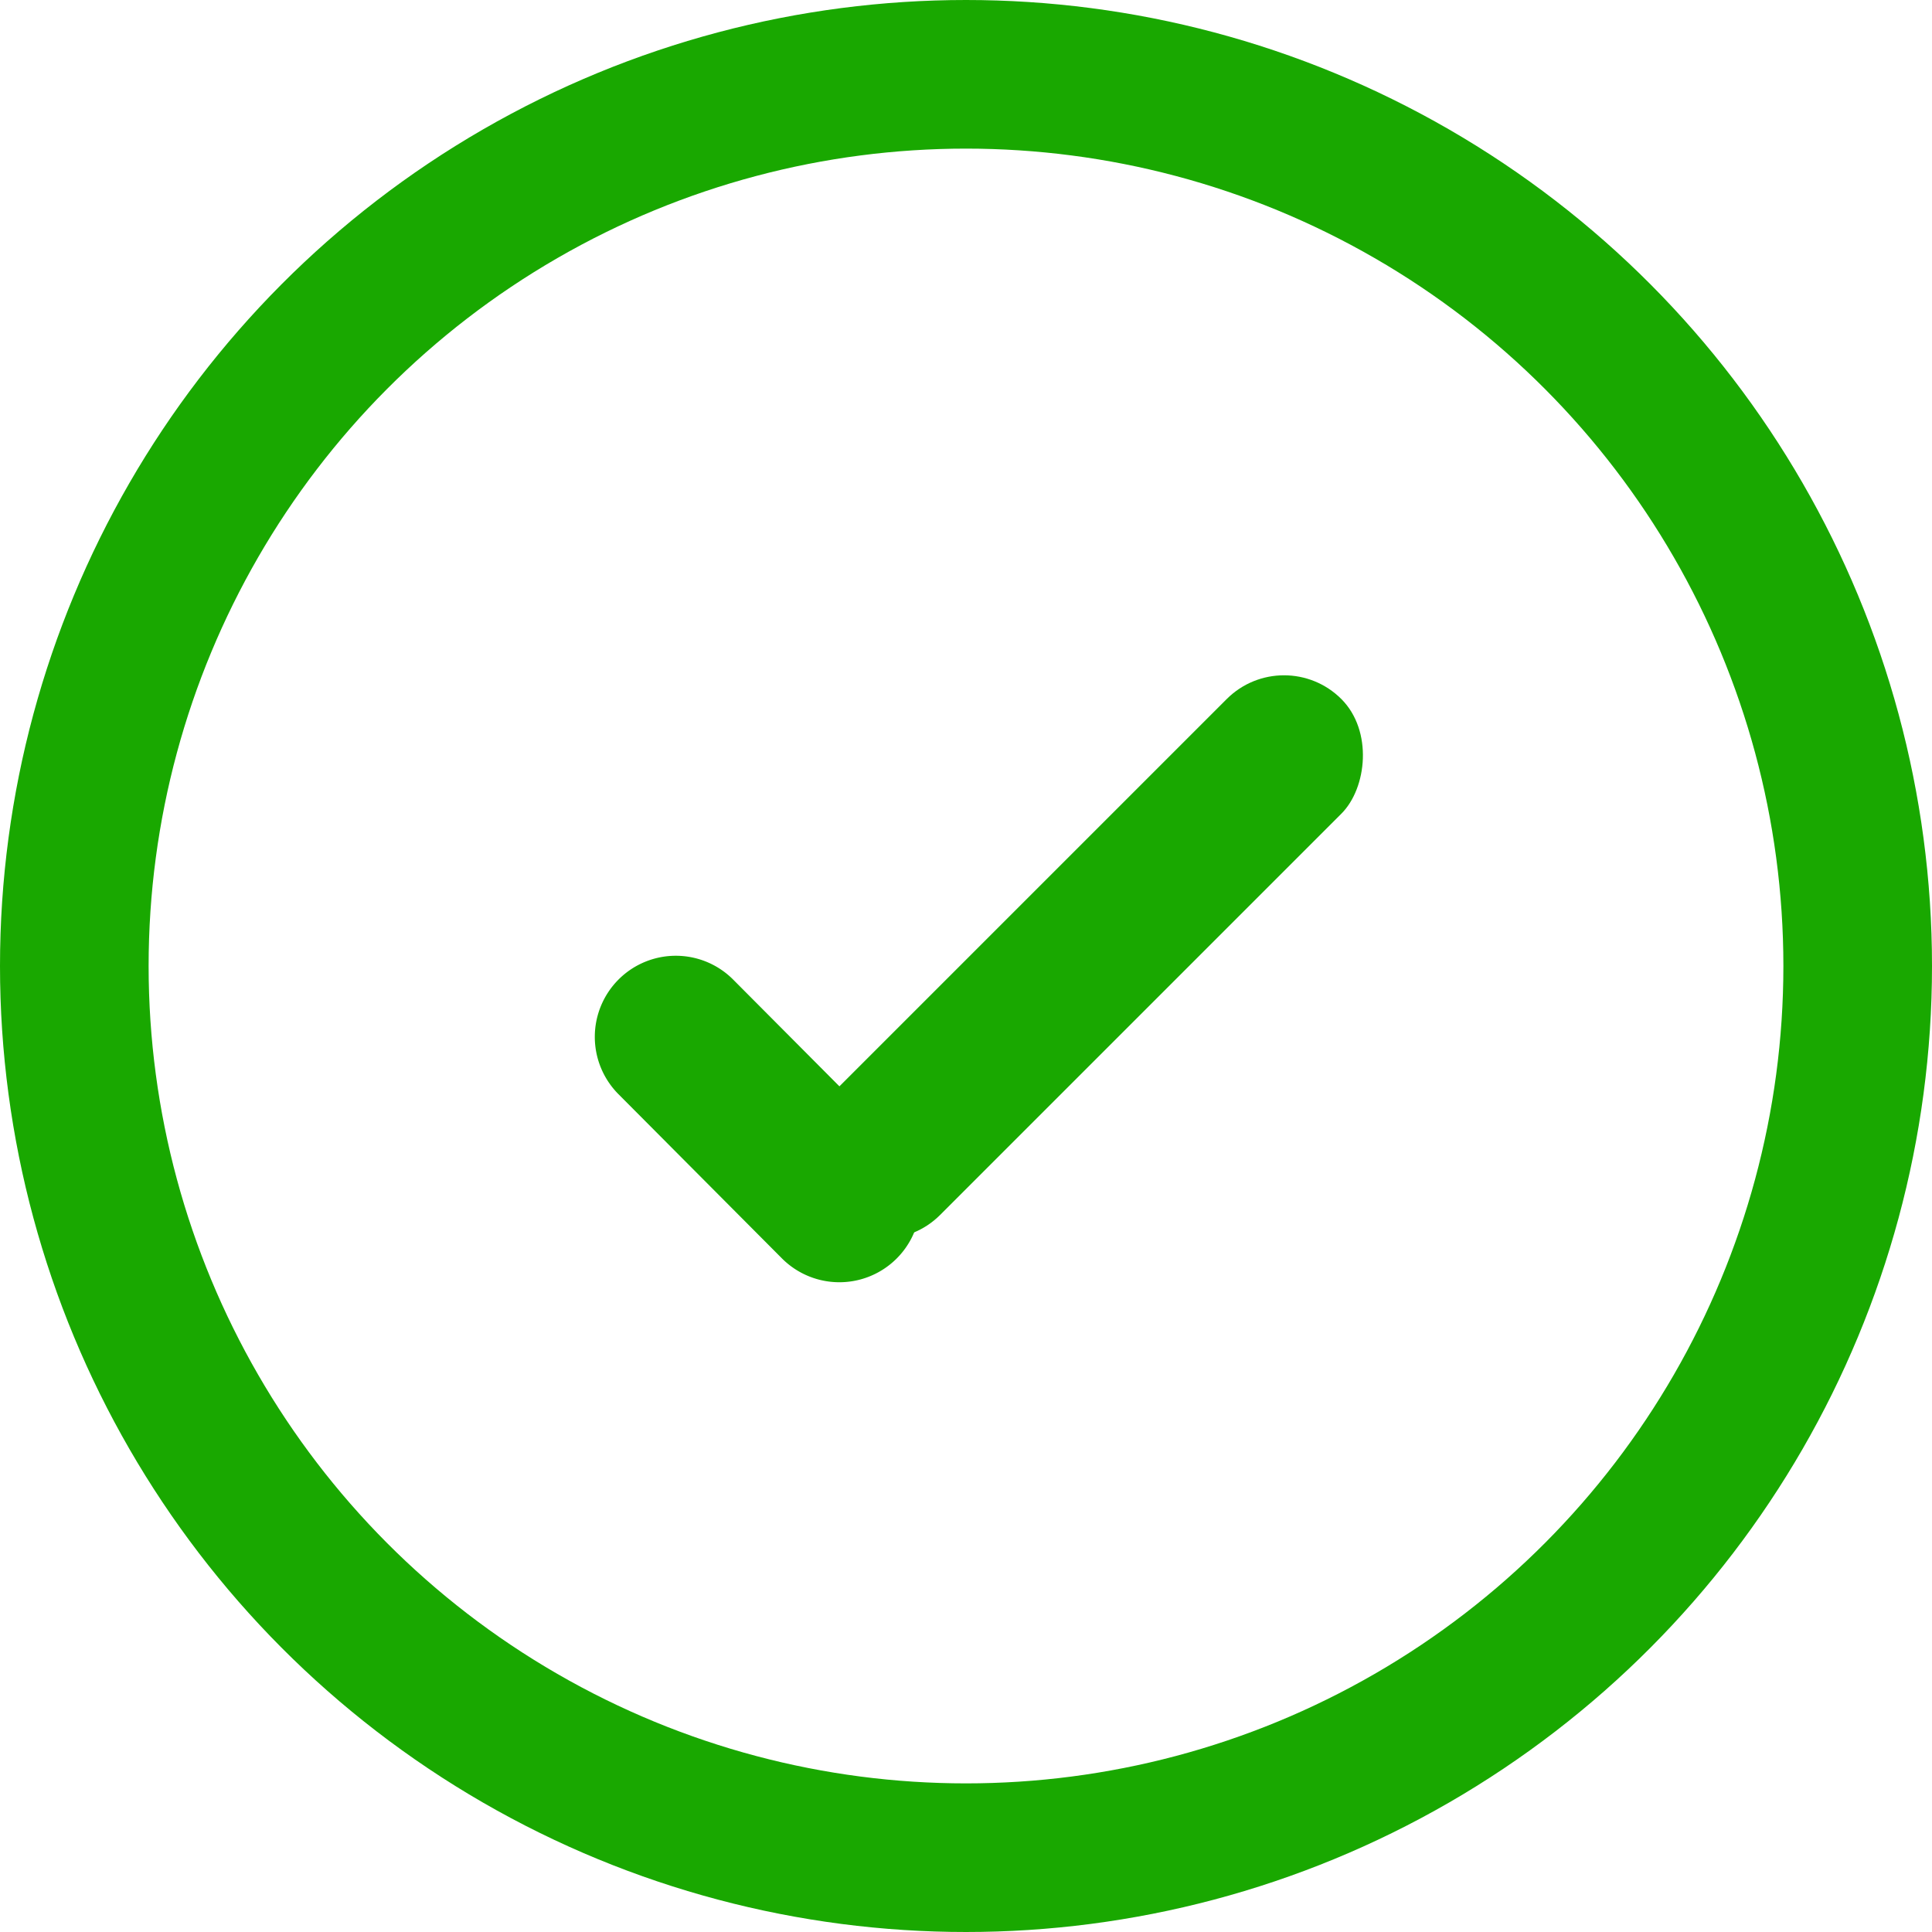
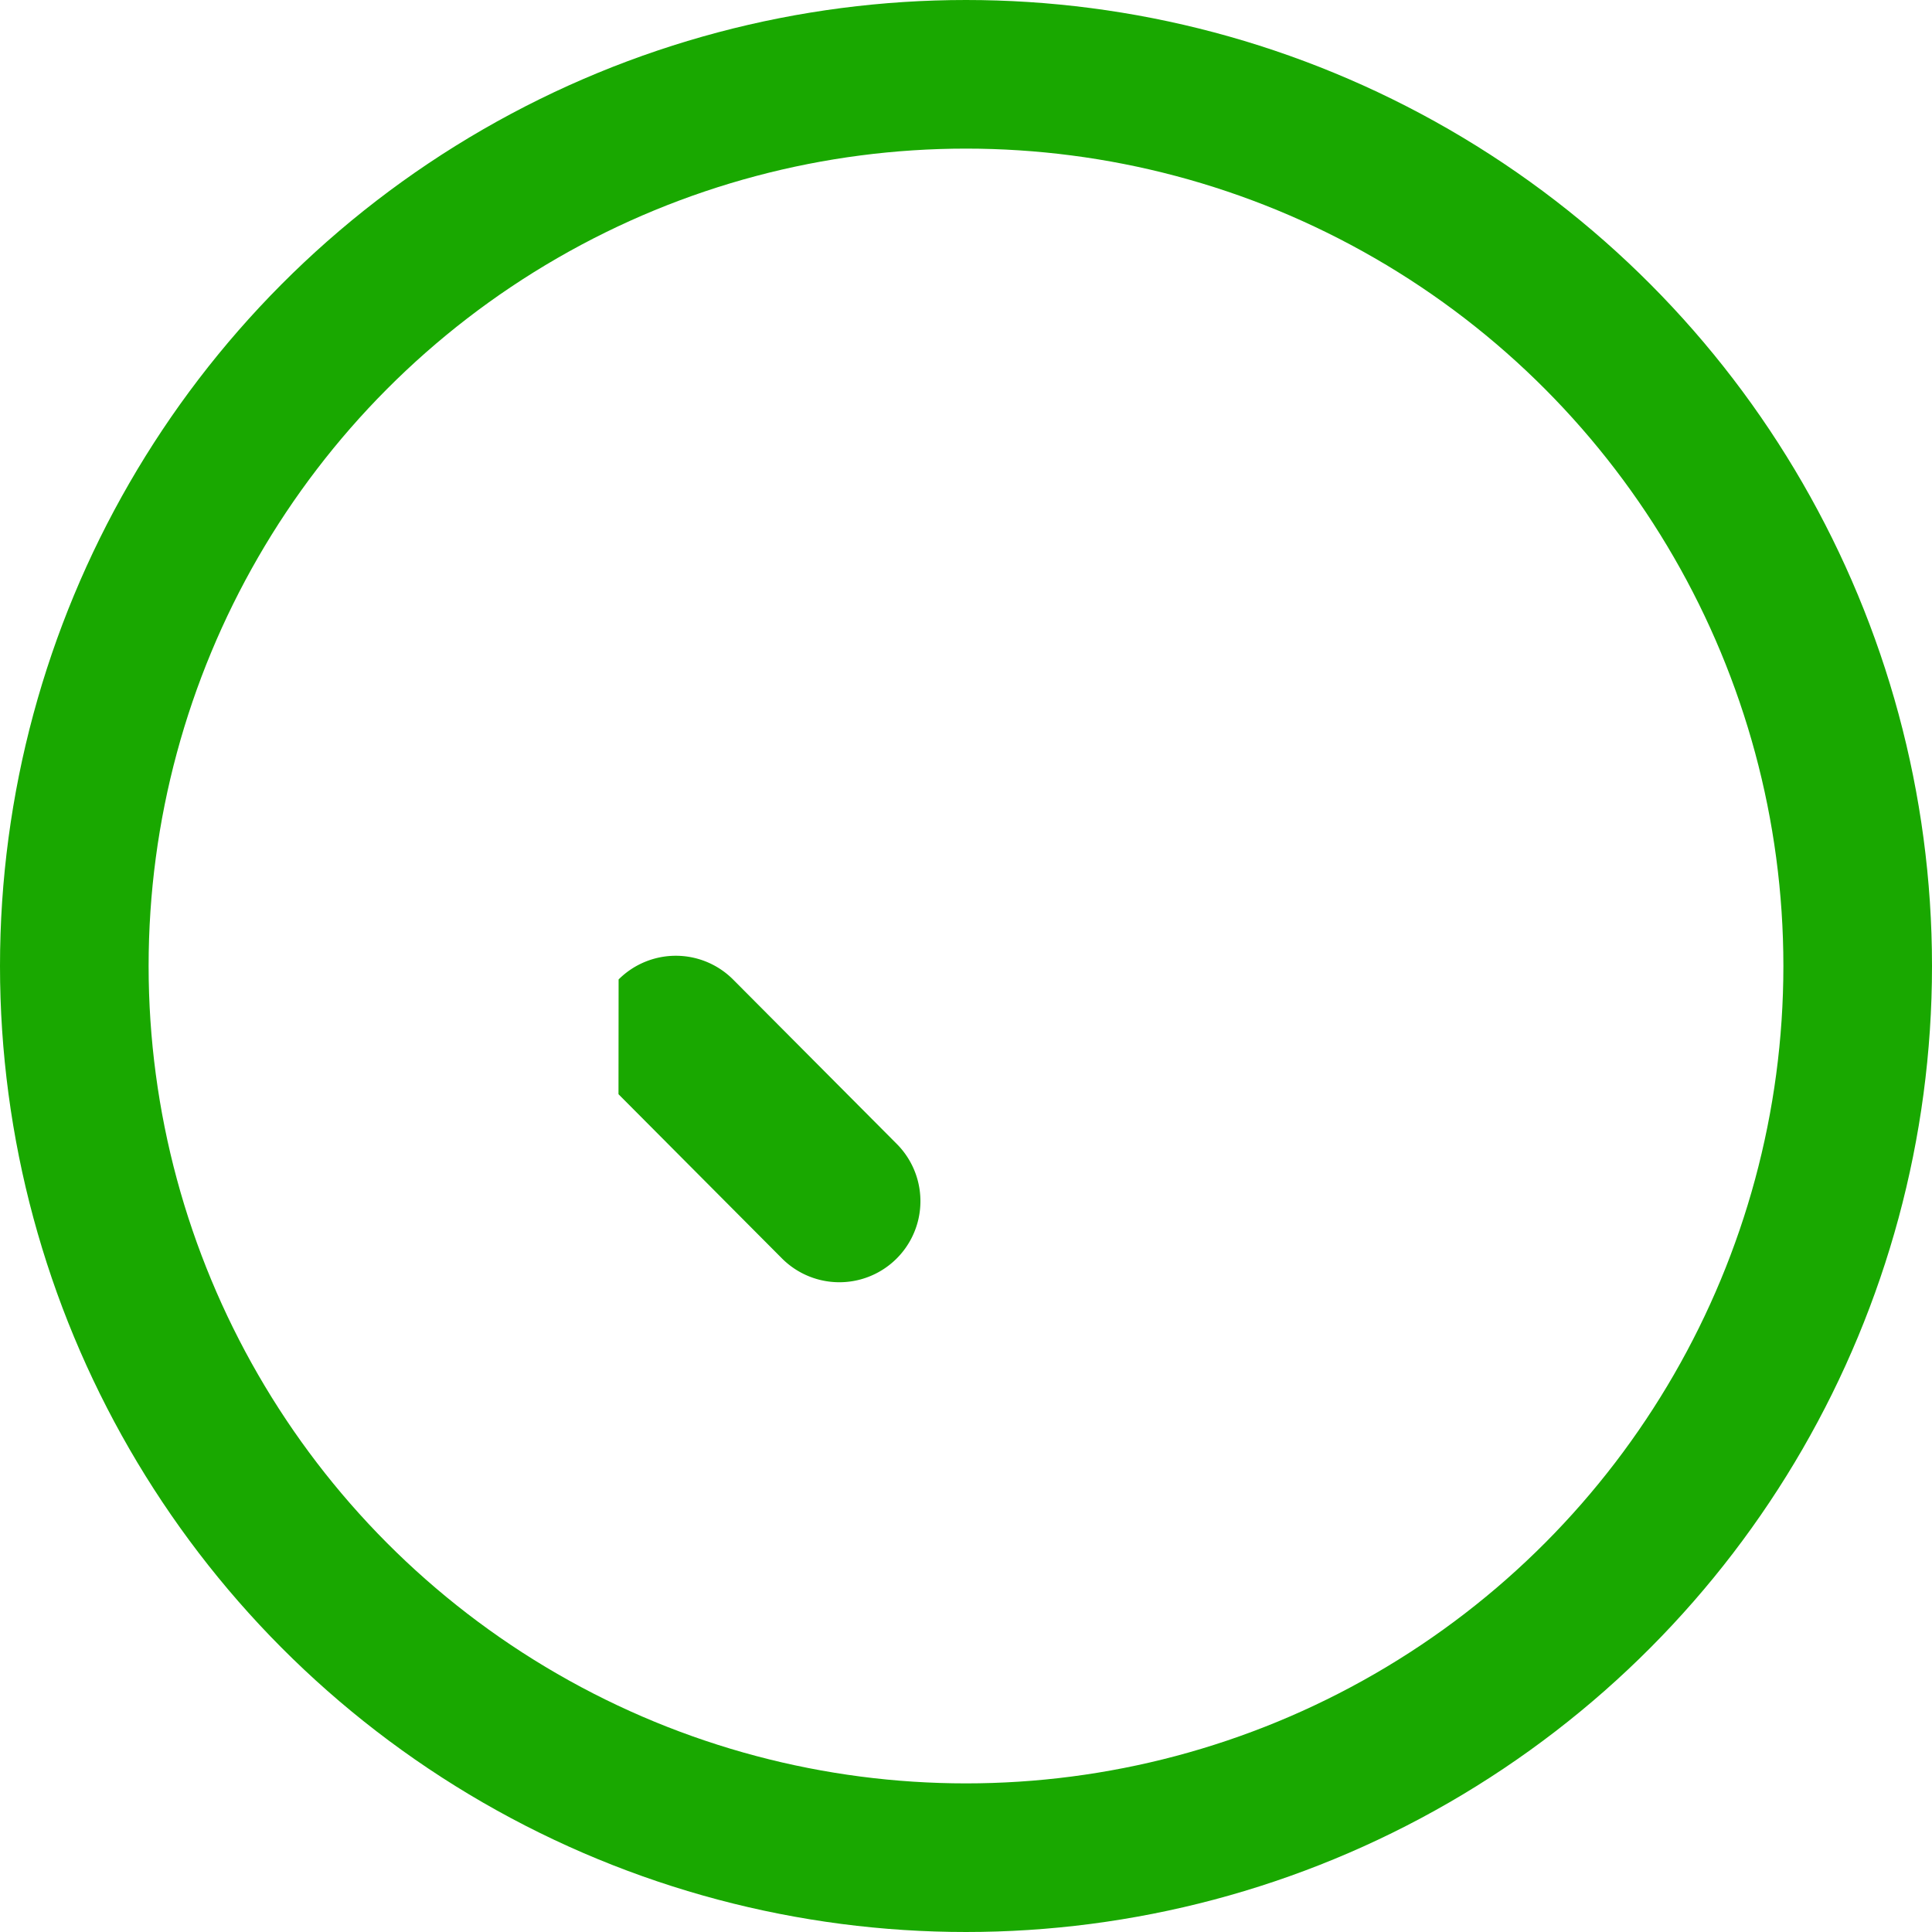
<svg xmlns="http://www.w3.org/2000/svg" width="26" height="26" viewBox="0 0 26 26">
  <g id="Confirmed_Tick" data-name="Confirmed Tick" transform="translate(1 1)">
    <circle id="Oval" cx="12" cy="12" r="12" fill="none" stroke="#19a800" stroke-miterlimit="10" stroke-width="2" />
-     <rect id="Rectangle" width="2.182" height="9.818" rx="1.091" transform="translate(16.28 7.636) rotate(45)" fill="#19a800" />
-     <path id="Rectangle-2" data-name="Rectangle" d="M1.1,0A1.089,1.089,0,0,1,2.189,1.089v0L2.182,4.209A1.091,1.091,0,0,1,0,4.212v0L.007,1.091A1.093,1.093,0,0,1,1.1,0Z" transform="translate(6.547 12.959) rotate(-45)" fill="#19a800" />
+     <path id="Rectangle-2" data-name="Rectangle" d="M1.1,0A1.089,1.089,0,0,1,2.189,1.089v0L2.182,4.209A1.091,1.091,0,0,1,0,4.212v0L.007,1.091Z" transform="translate(6.547 12.959) rotate(-45)" fill="#19a800" />
  </g>
</svg>